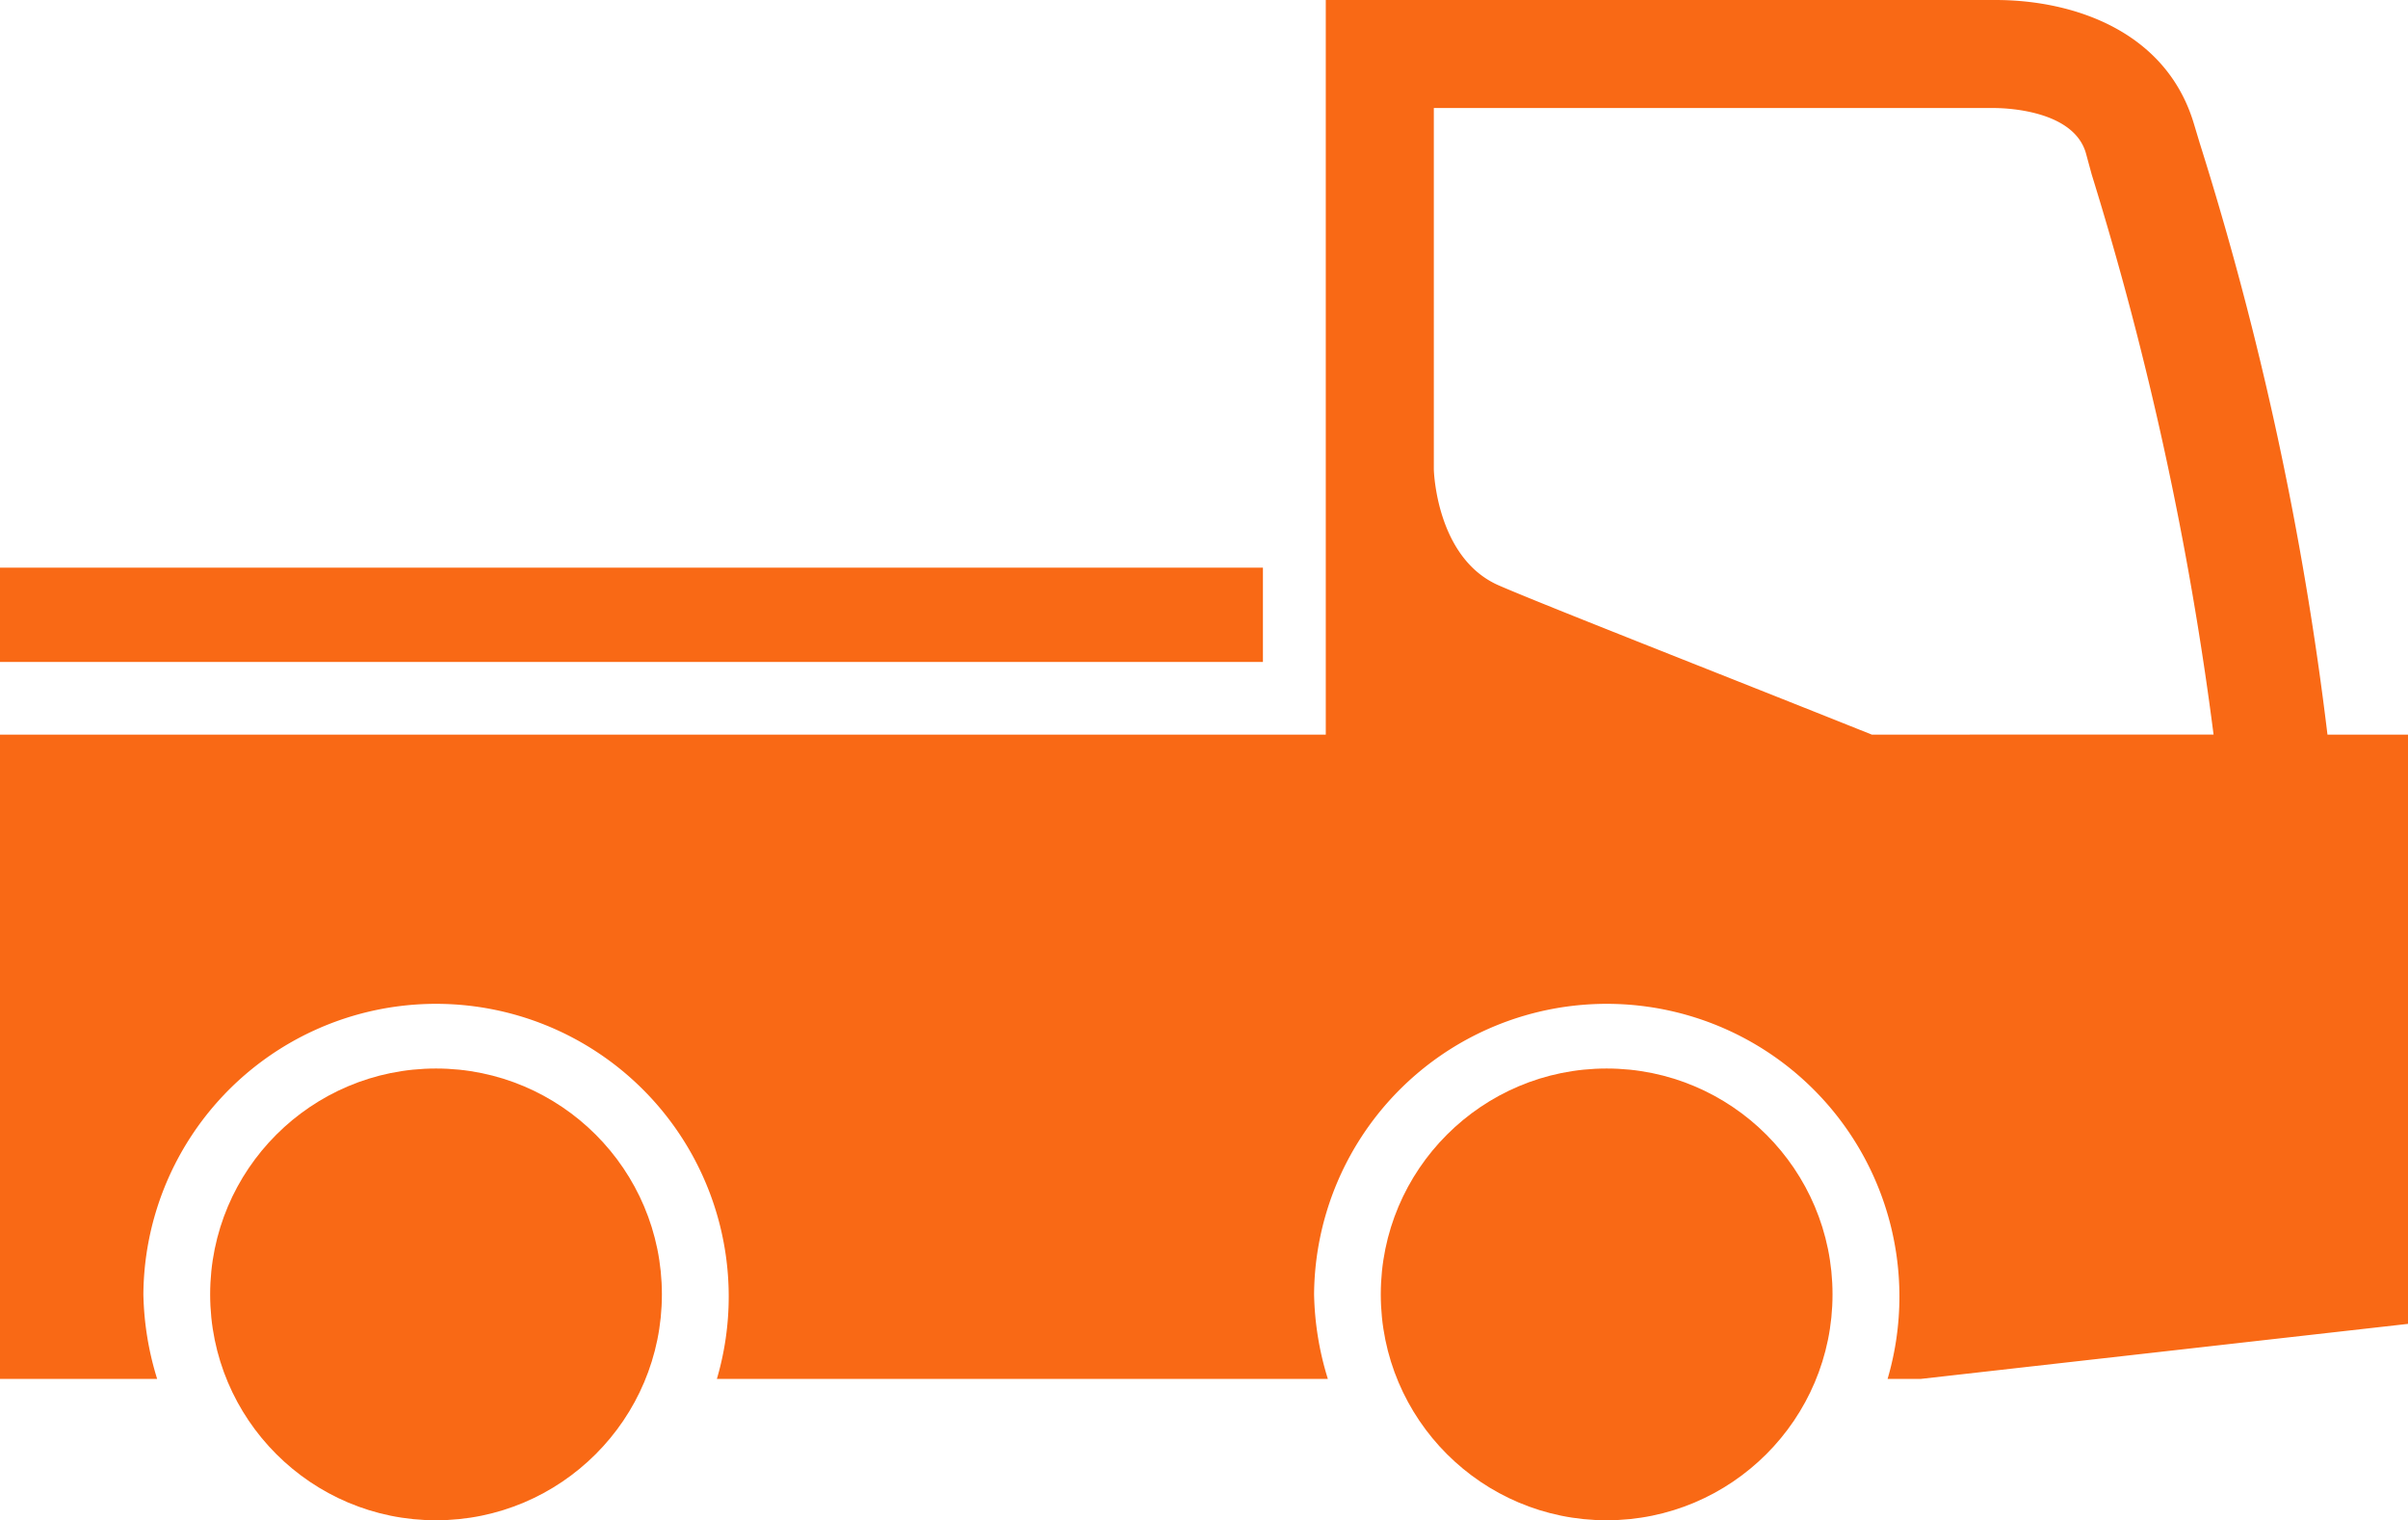
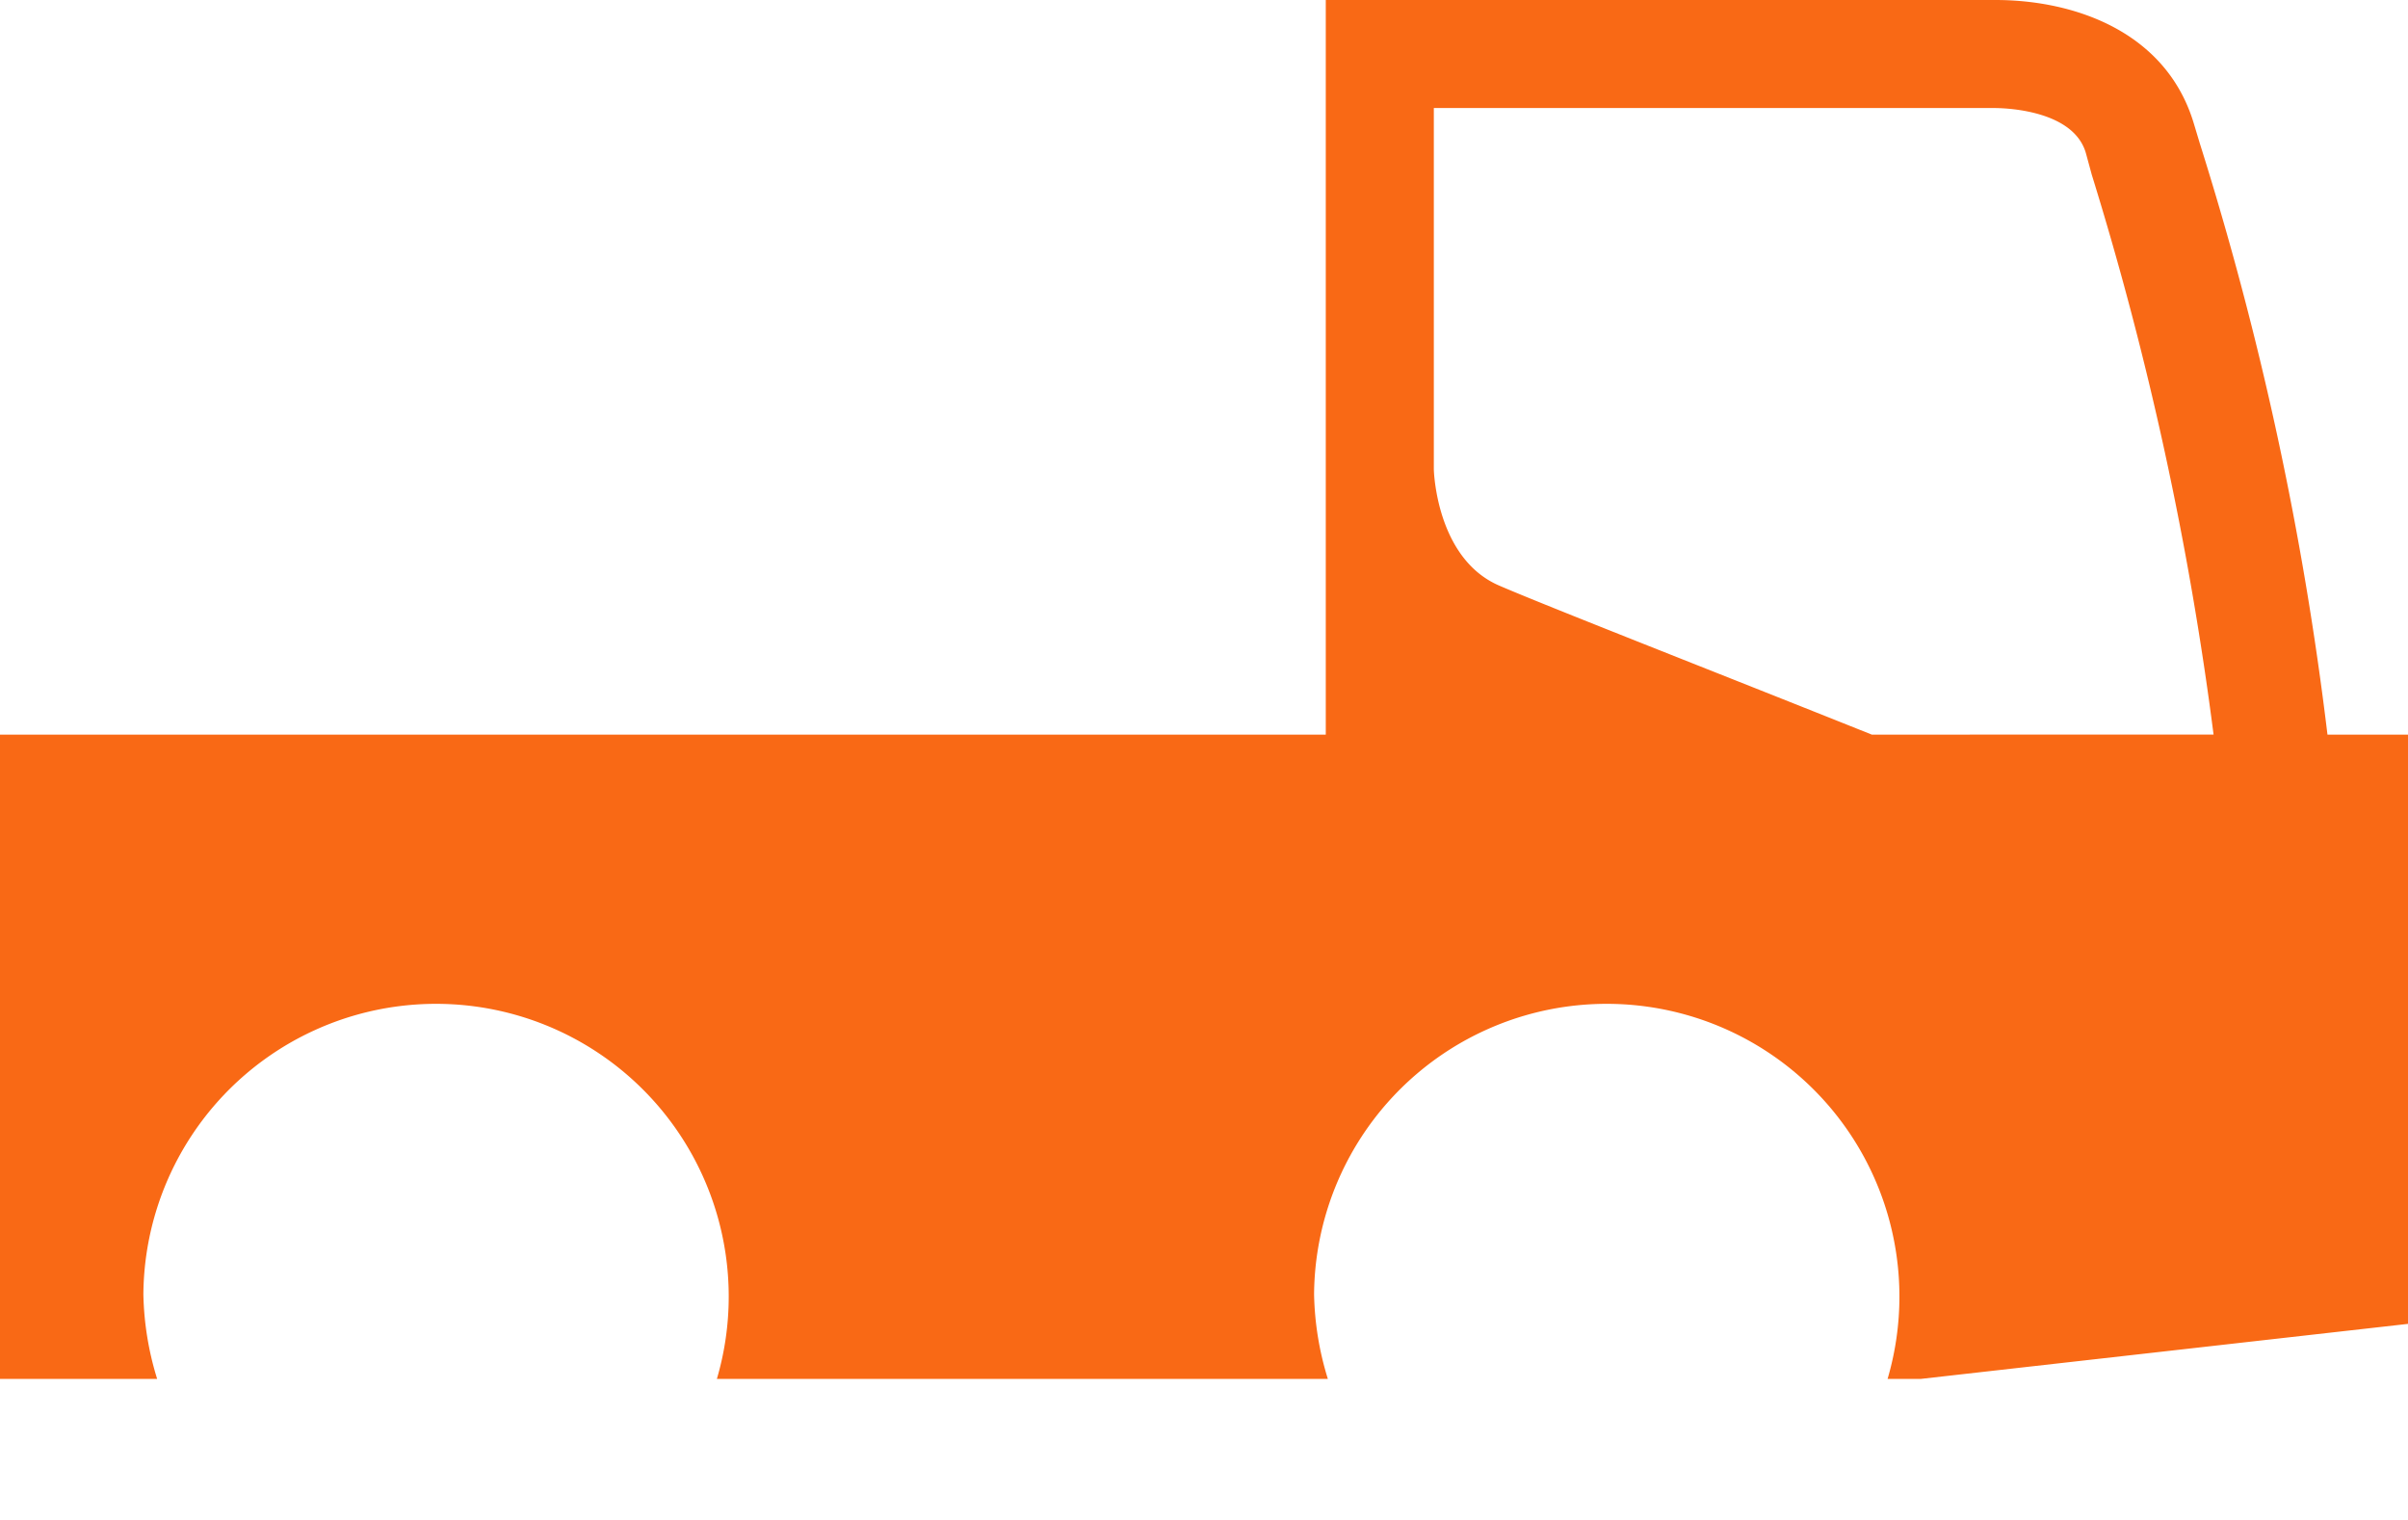
<svg xmlns="http://www.w3.org/2000/svg" width="70" height="44.193" viewBox="0 0 70 44.193">
  <g id="iko6" transform="translate(0 -0.1)">
    <path id="Path_44" data-name="Path 44" d="M92.013,6.913C91.67,5.657,89.843,5.6,89.33,5.6H73V16.106s0,2.569,1.884,3.369c1.313.514,6.223,2.512,10.848,4.339H95.781a96.387,96.387,0,0,0-3.54-16.272Z" transform="translate(-31.32 -2.36)" fill="none" />
-     <circle id="Ellipse_11" data-name="Ellipse 11" cx="6.566" cy="6.566" r="6.566" transform="translate(40.139 31.16)" fill="#F96915" />
-     <circle id="Ellipse_12" data-name="Ellipse 12" cx="6.566" cy="6.566" r="6.566" transform="translate(6.109 31.16)" fill="#F96915" />
-     <rect id="Rectangle_62" data-name="Rectangle 62" width="36.713" height="2.741" transform="translate(0 16.601)" fill="#F96915" />
    <path id="Path_45" data-name="Path 45" d="M67.659,21.454A94.852,94.852,0,0,0,63.948,4.268L63.777,3.7C62.977,1.014,60.294.1,58.01.1H38.54V21.454H0V40.182H4.568a8.835,8.835,0,0,1-.4-2.455A8.508,8.508,0,1,1,20.84,40.182H38.6a8.835,8.835,0,0,1-.4-2.455,8.508,8.508,0,1,1,16.672,2.455h.971L70,38.583V21.454Zm-13.246,0c-4.568-1.827-9.535-3.768-10.848-4.339-1.827-.8-1.884-3.369-1.884-3.369V3.24H57.953c.514,0,2.341.114,2.684,1.313l.171.628a96.386,96.386,0,0,1,3.54,16.272Z" fill="#F96915" />
  </g>
</svg>